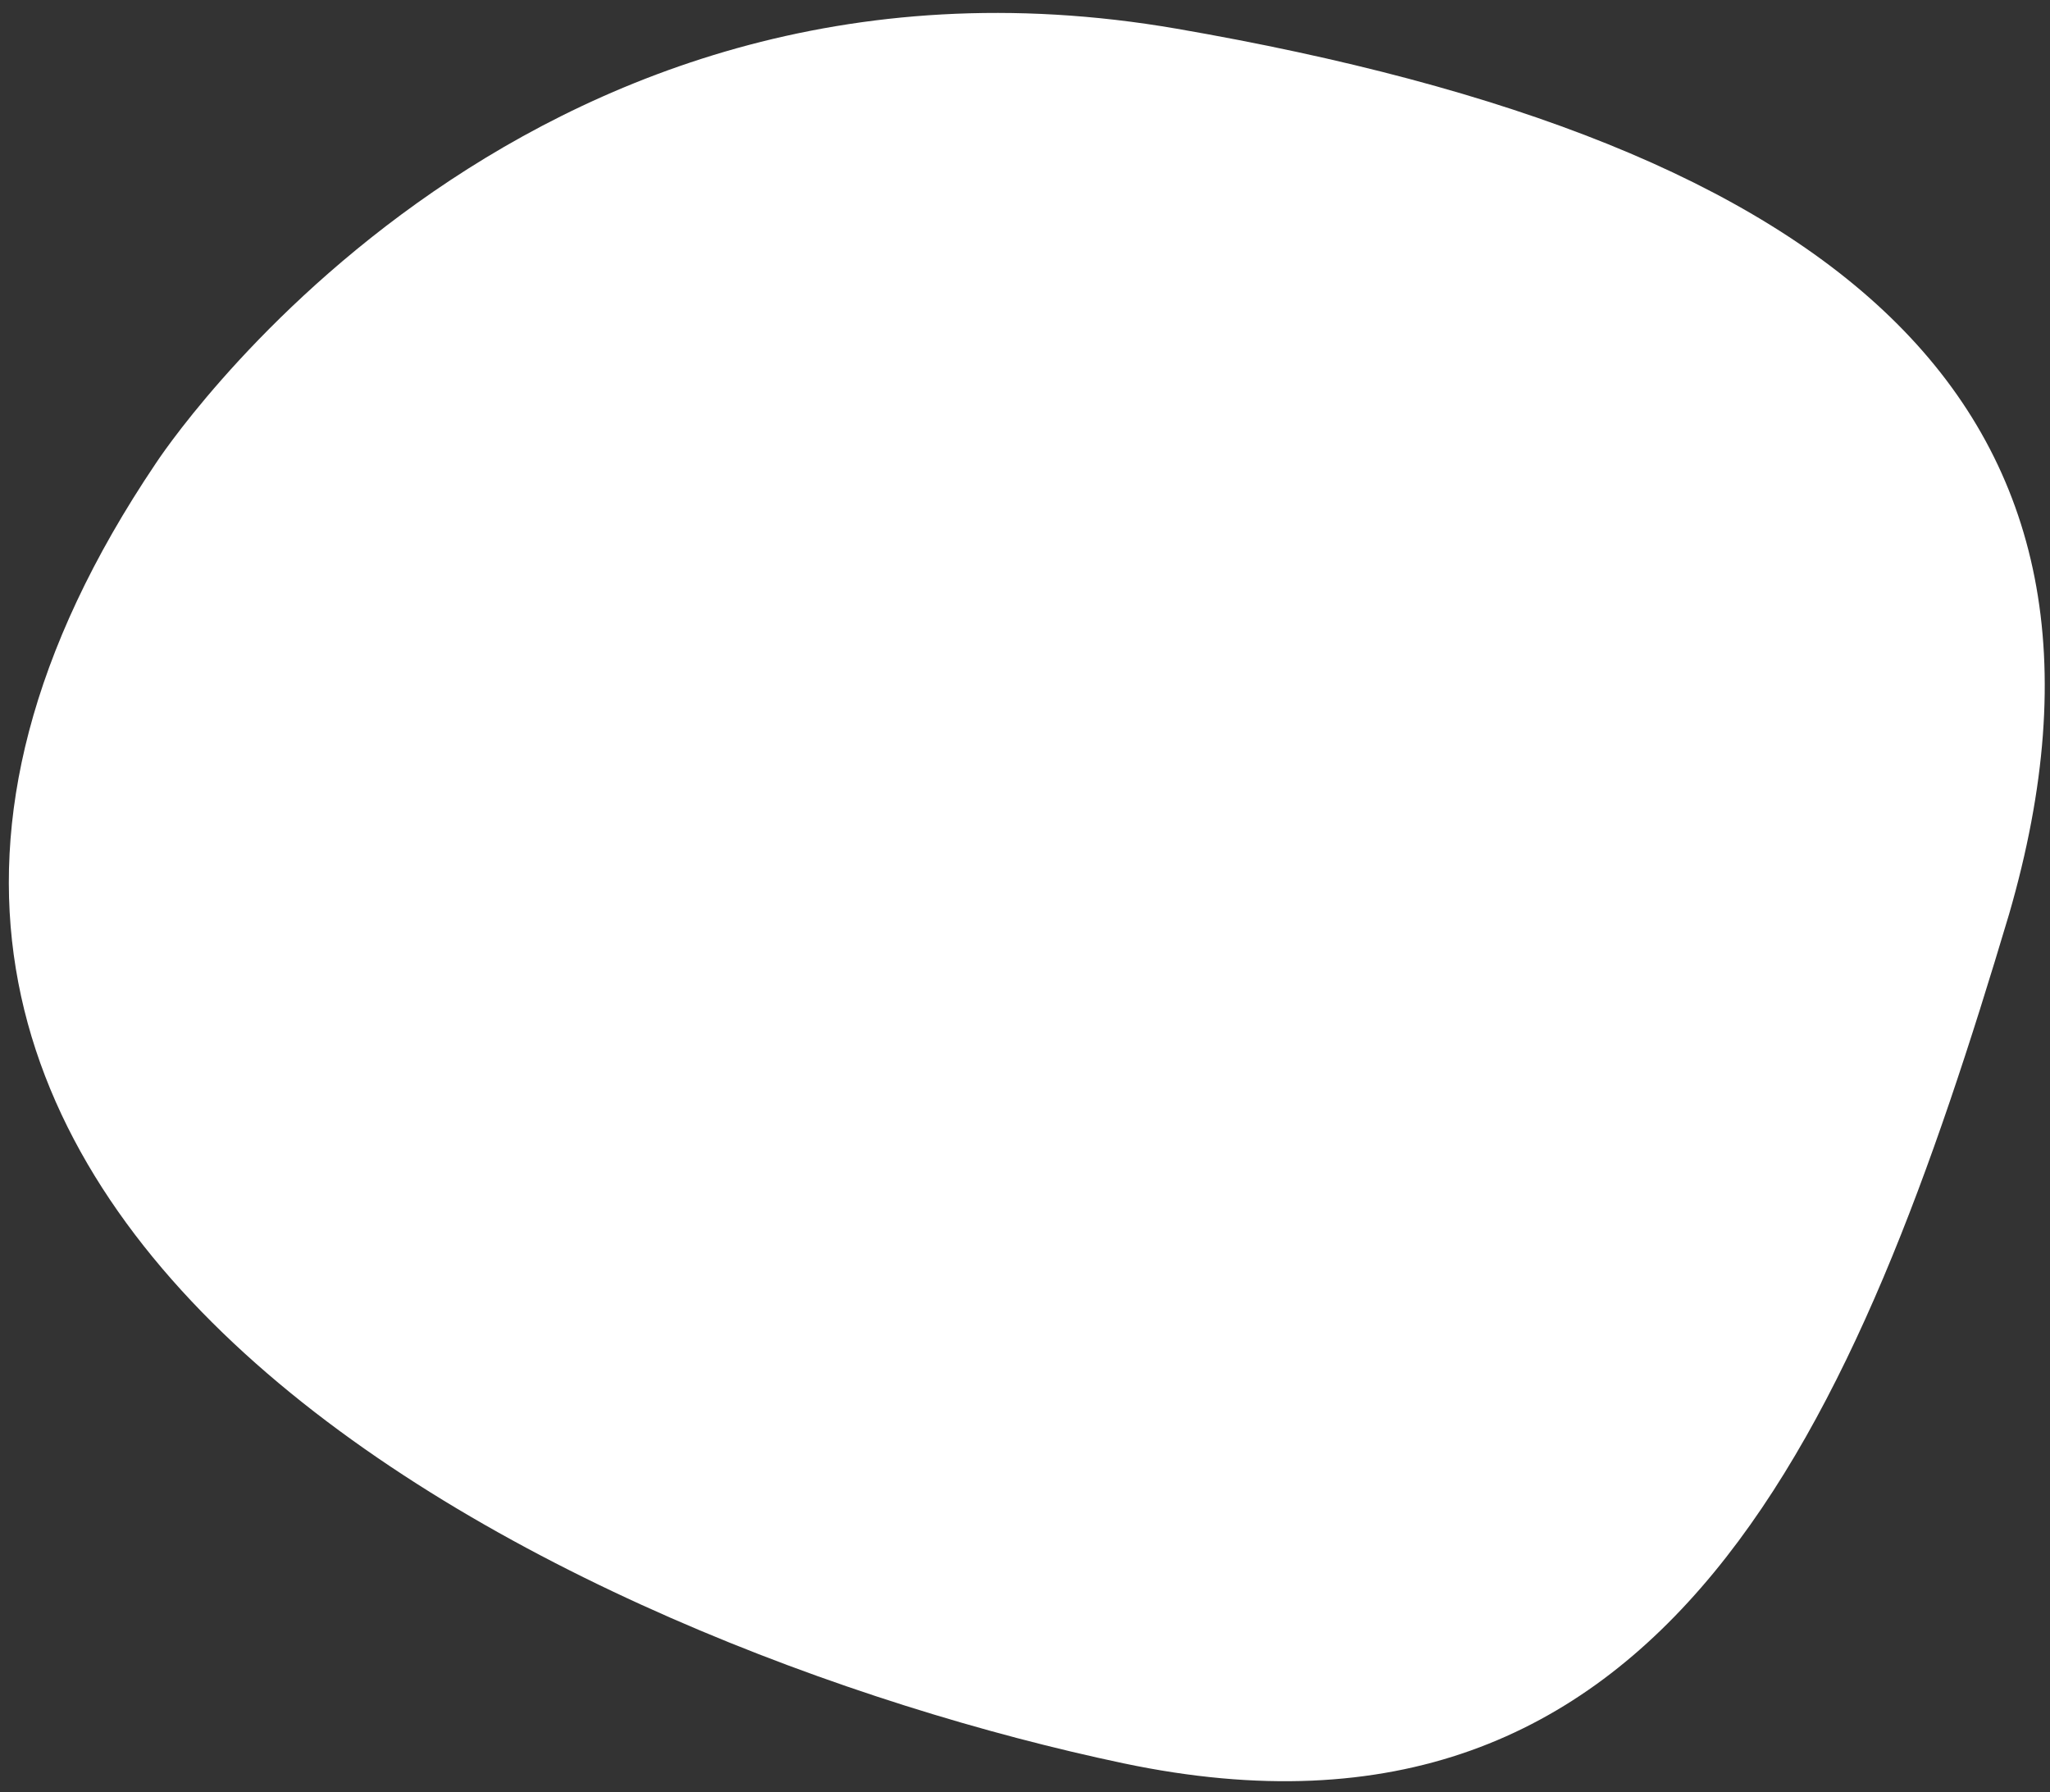
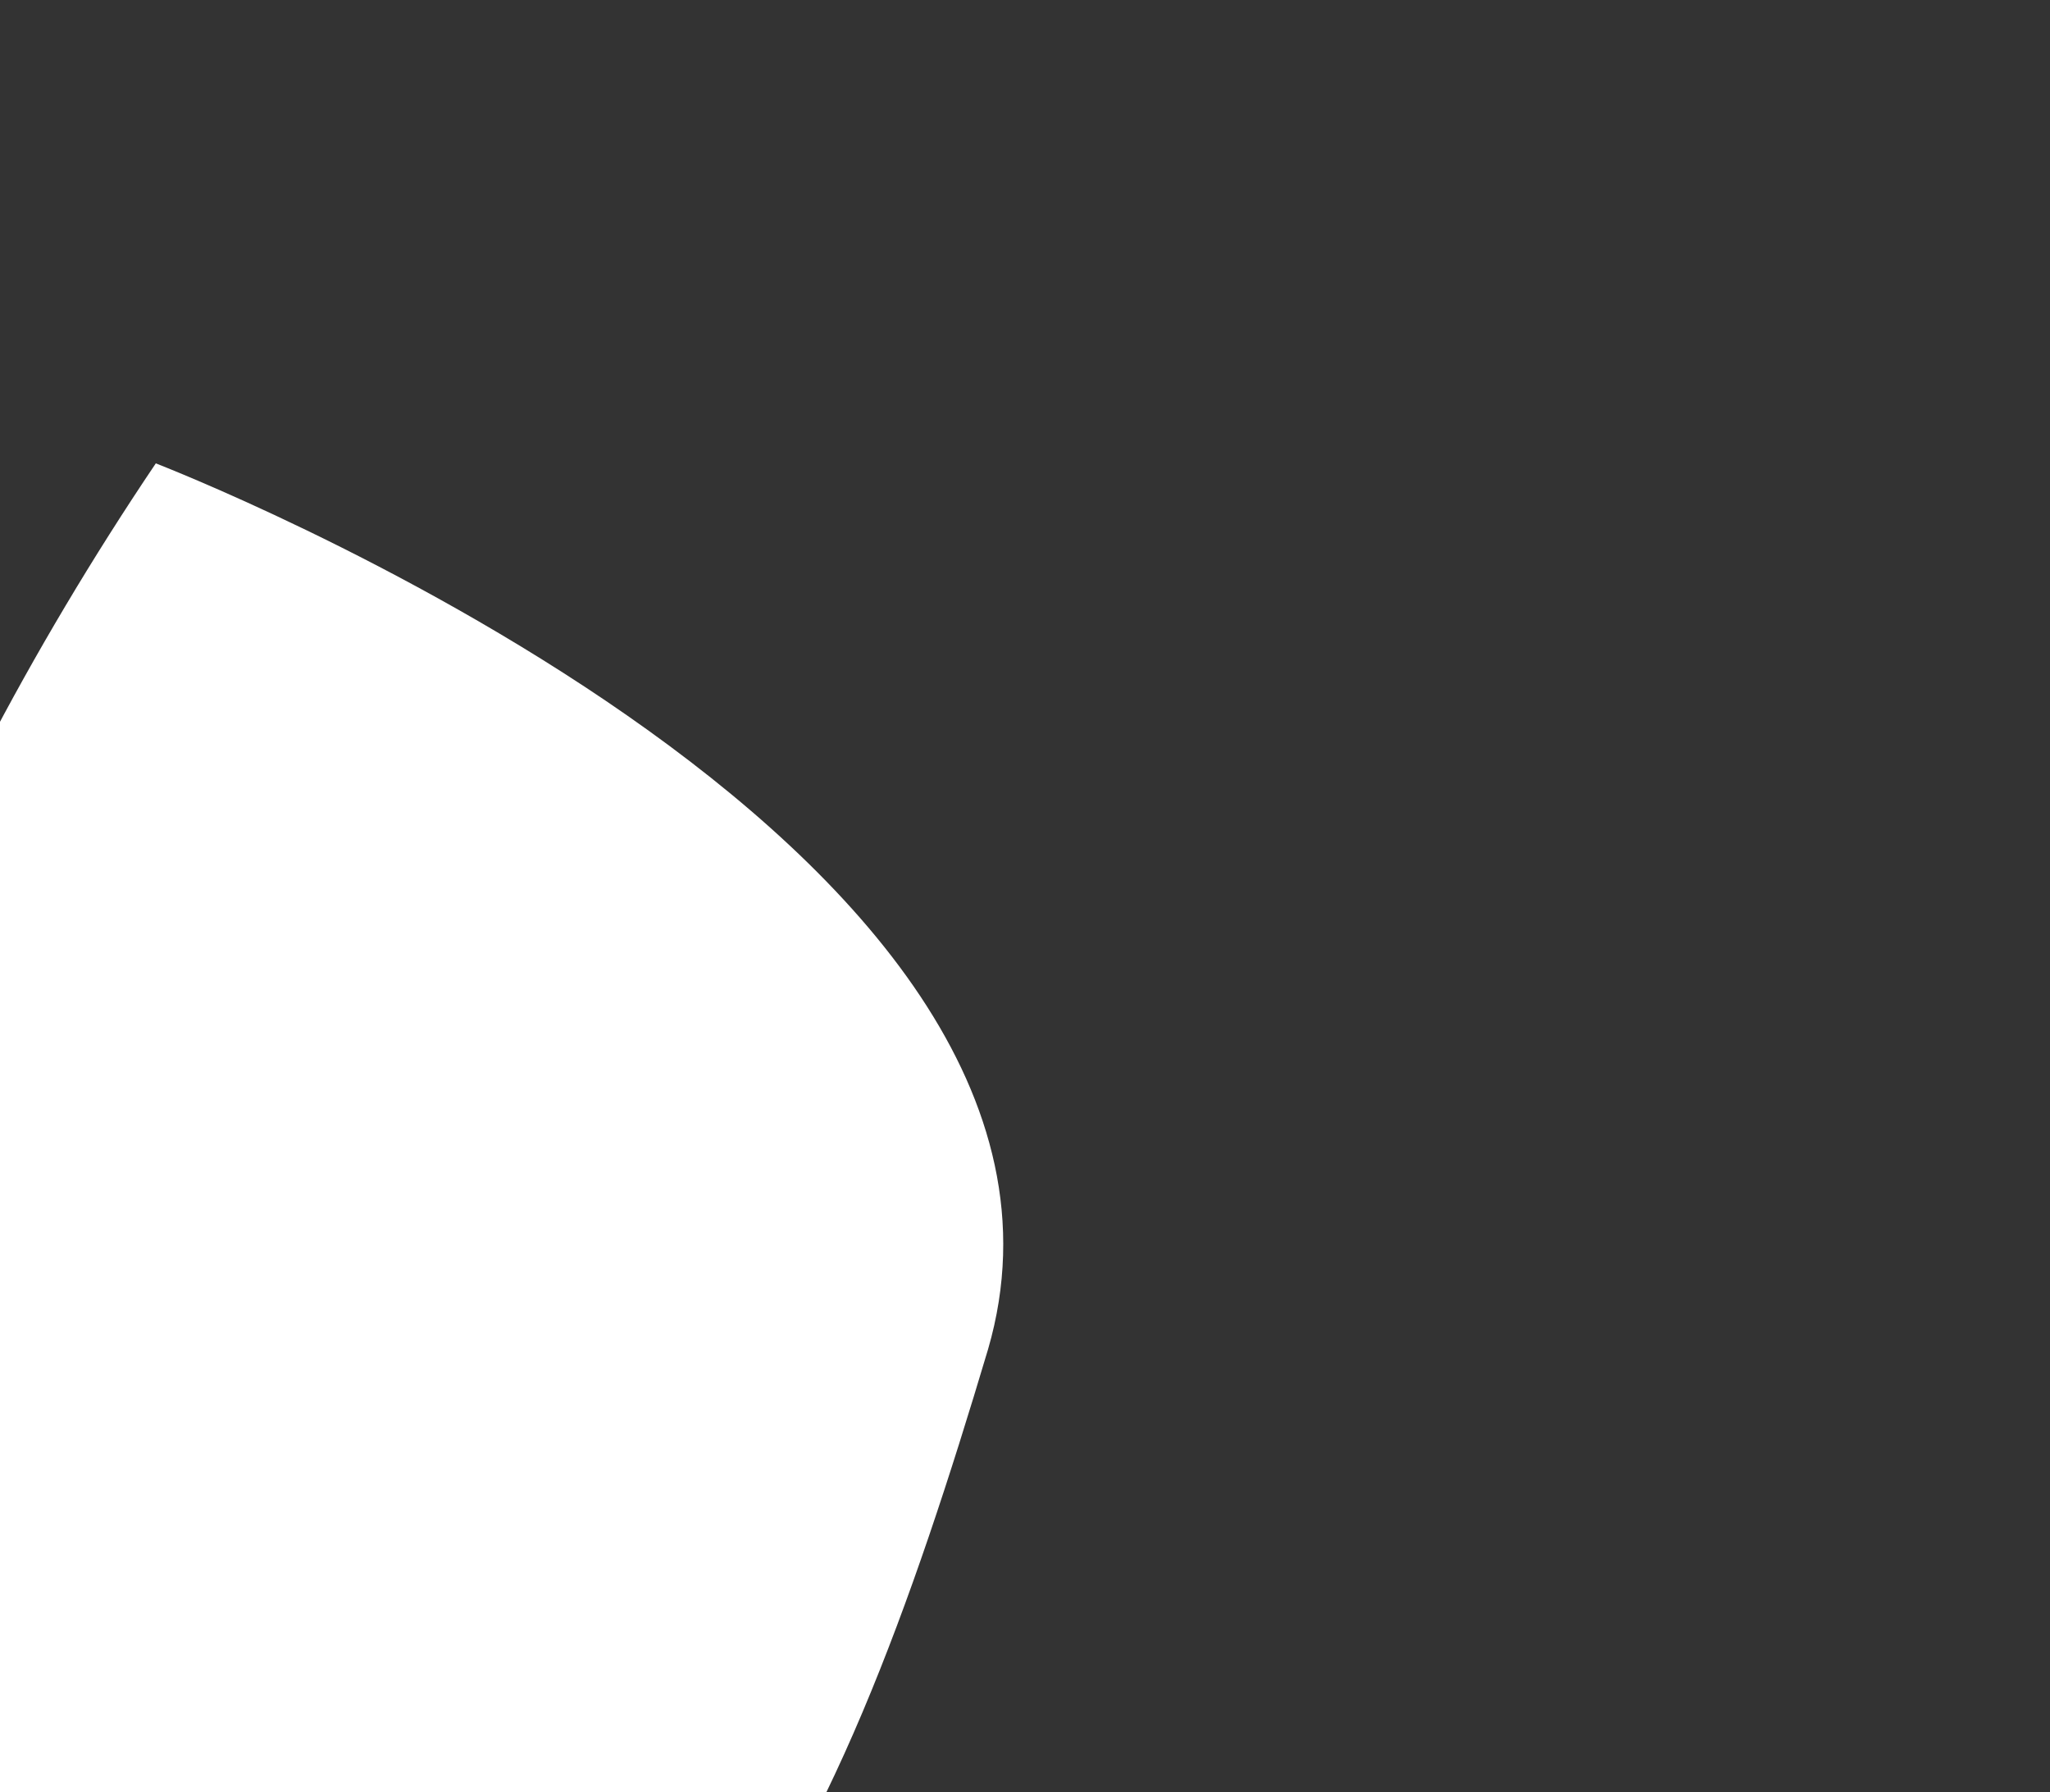
<svg xmlns="http://www.w3.org/2000/svg" version="1.1" id="Livello_1" x="0px" y="0px" viewBox="0 0 50 43.7" style="enable-background:new 0 0 50 43.7;" xml:space="preserve">
  <rect x="0" y="0" width="50" height="43.7" fill="#333333" stroke="none" />
  <style type="text/css">
	.st0{fill:#FFFFFF;}
</style>
-   <path class="st0" d="M3.8,11.3c0,0,8.7-13.4,24.9-10.6s23.9,9.2,20.3,21.6c-3.7,12.4-8.3,23.5-21.6,20.7S-8.6,29.7,3.8,11.3z" />
+   <path class="st0" d="M3.8,11.3s23.9,9.2,20.3,21.6c-3.7,12.4-8.3,23.5-21.6,20.7S-8.6,29.7,3.8,11.3z" />
</svg>